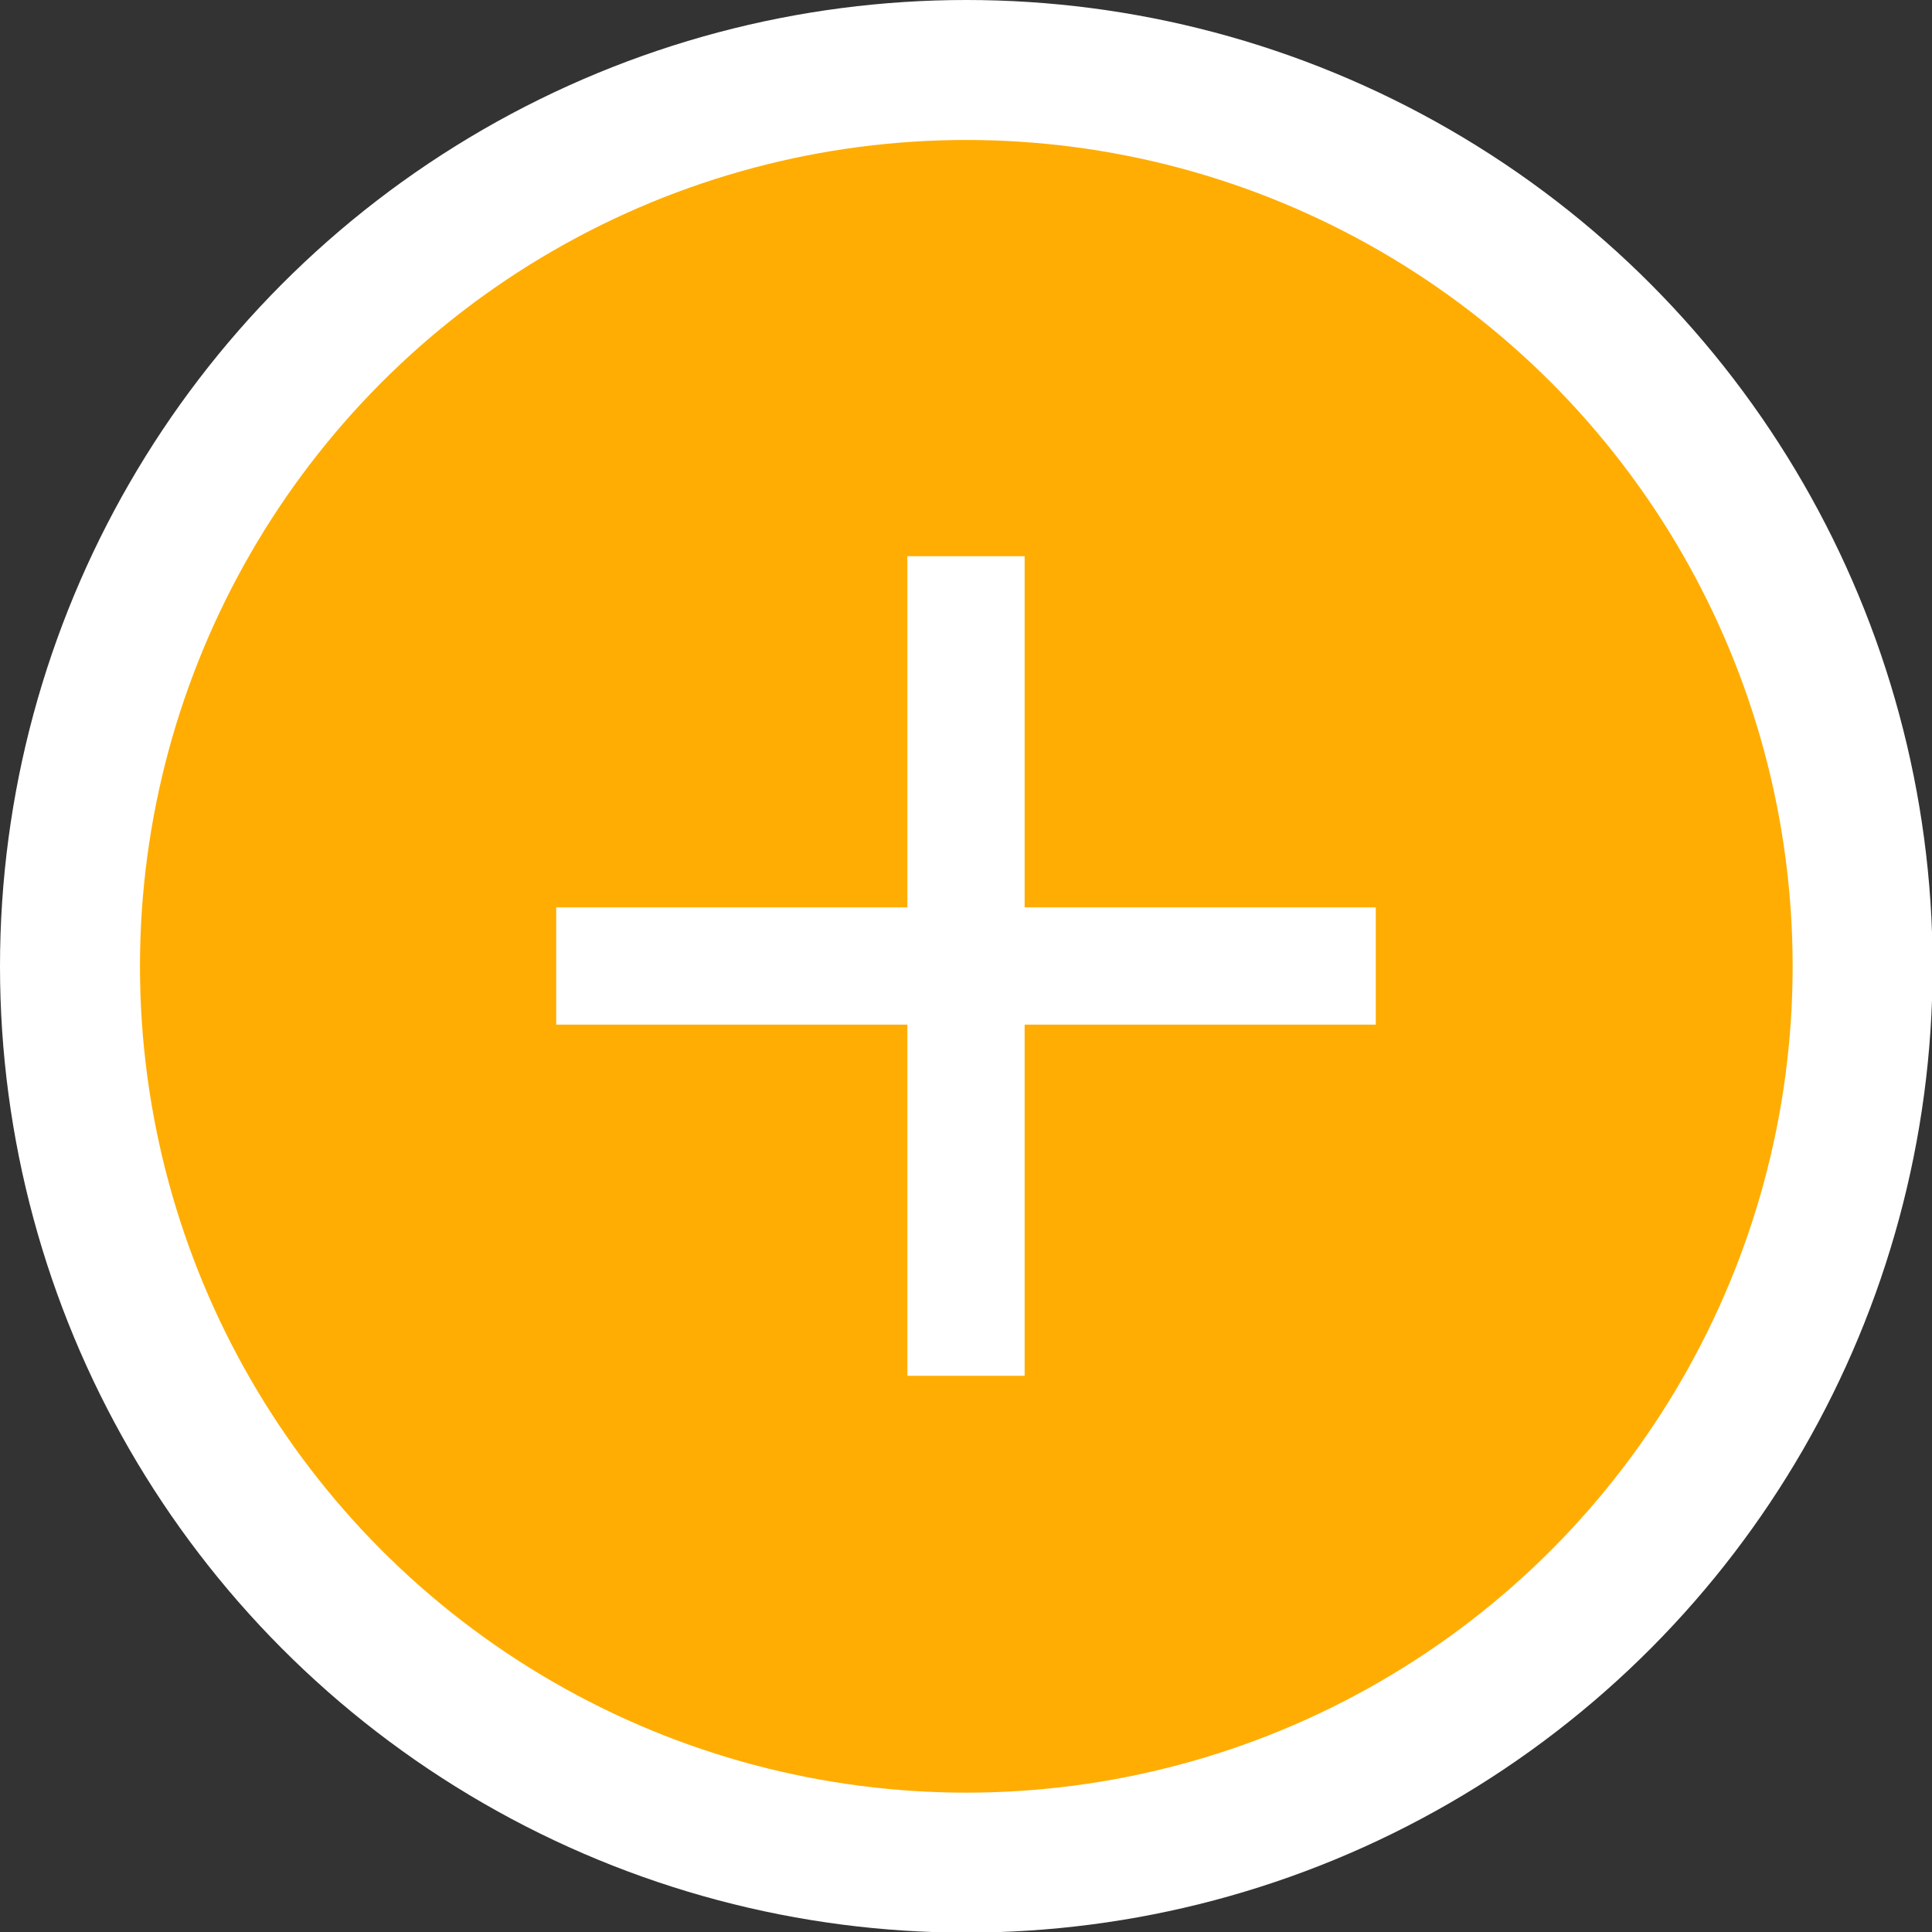
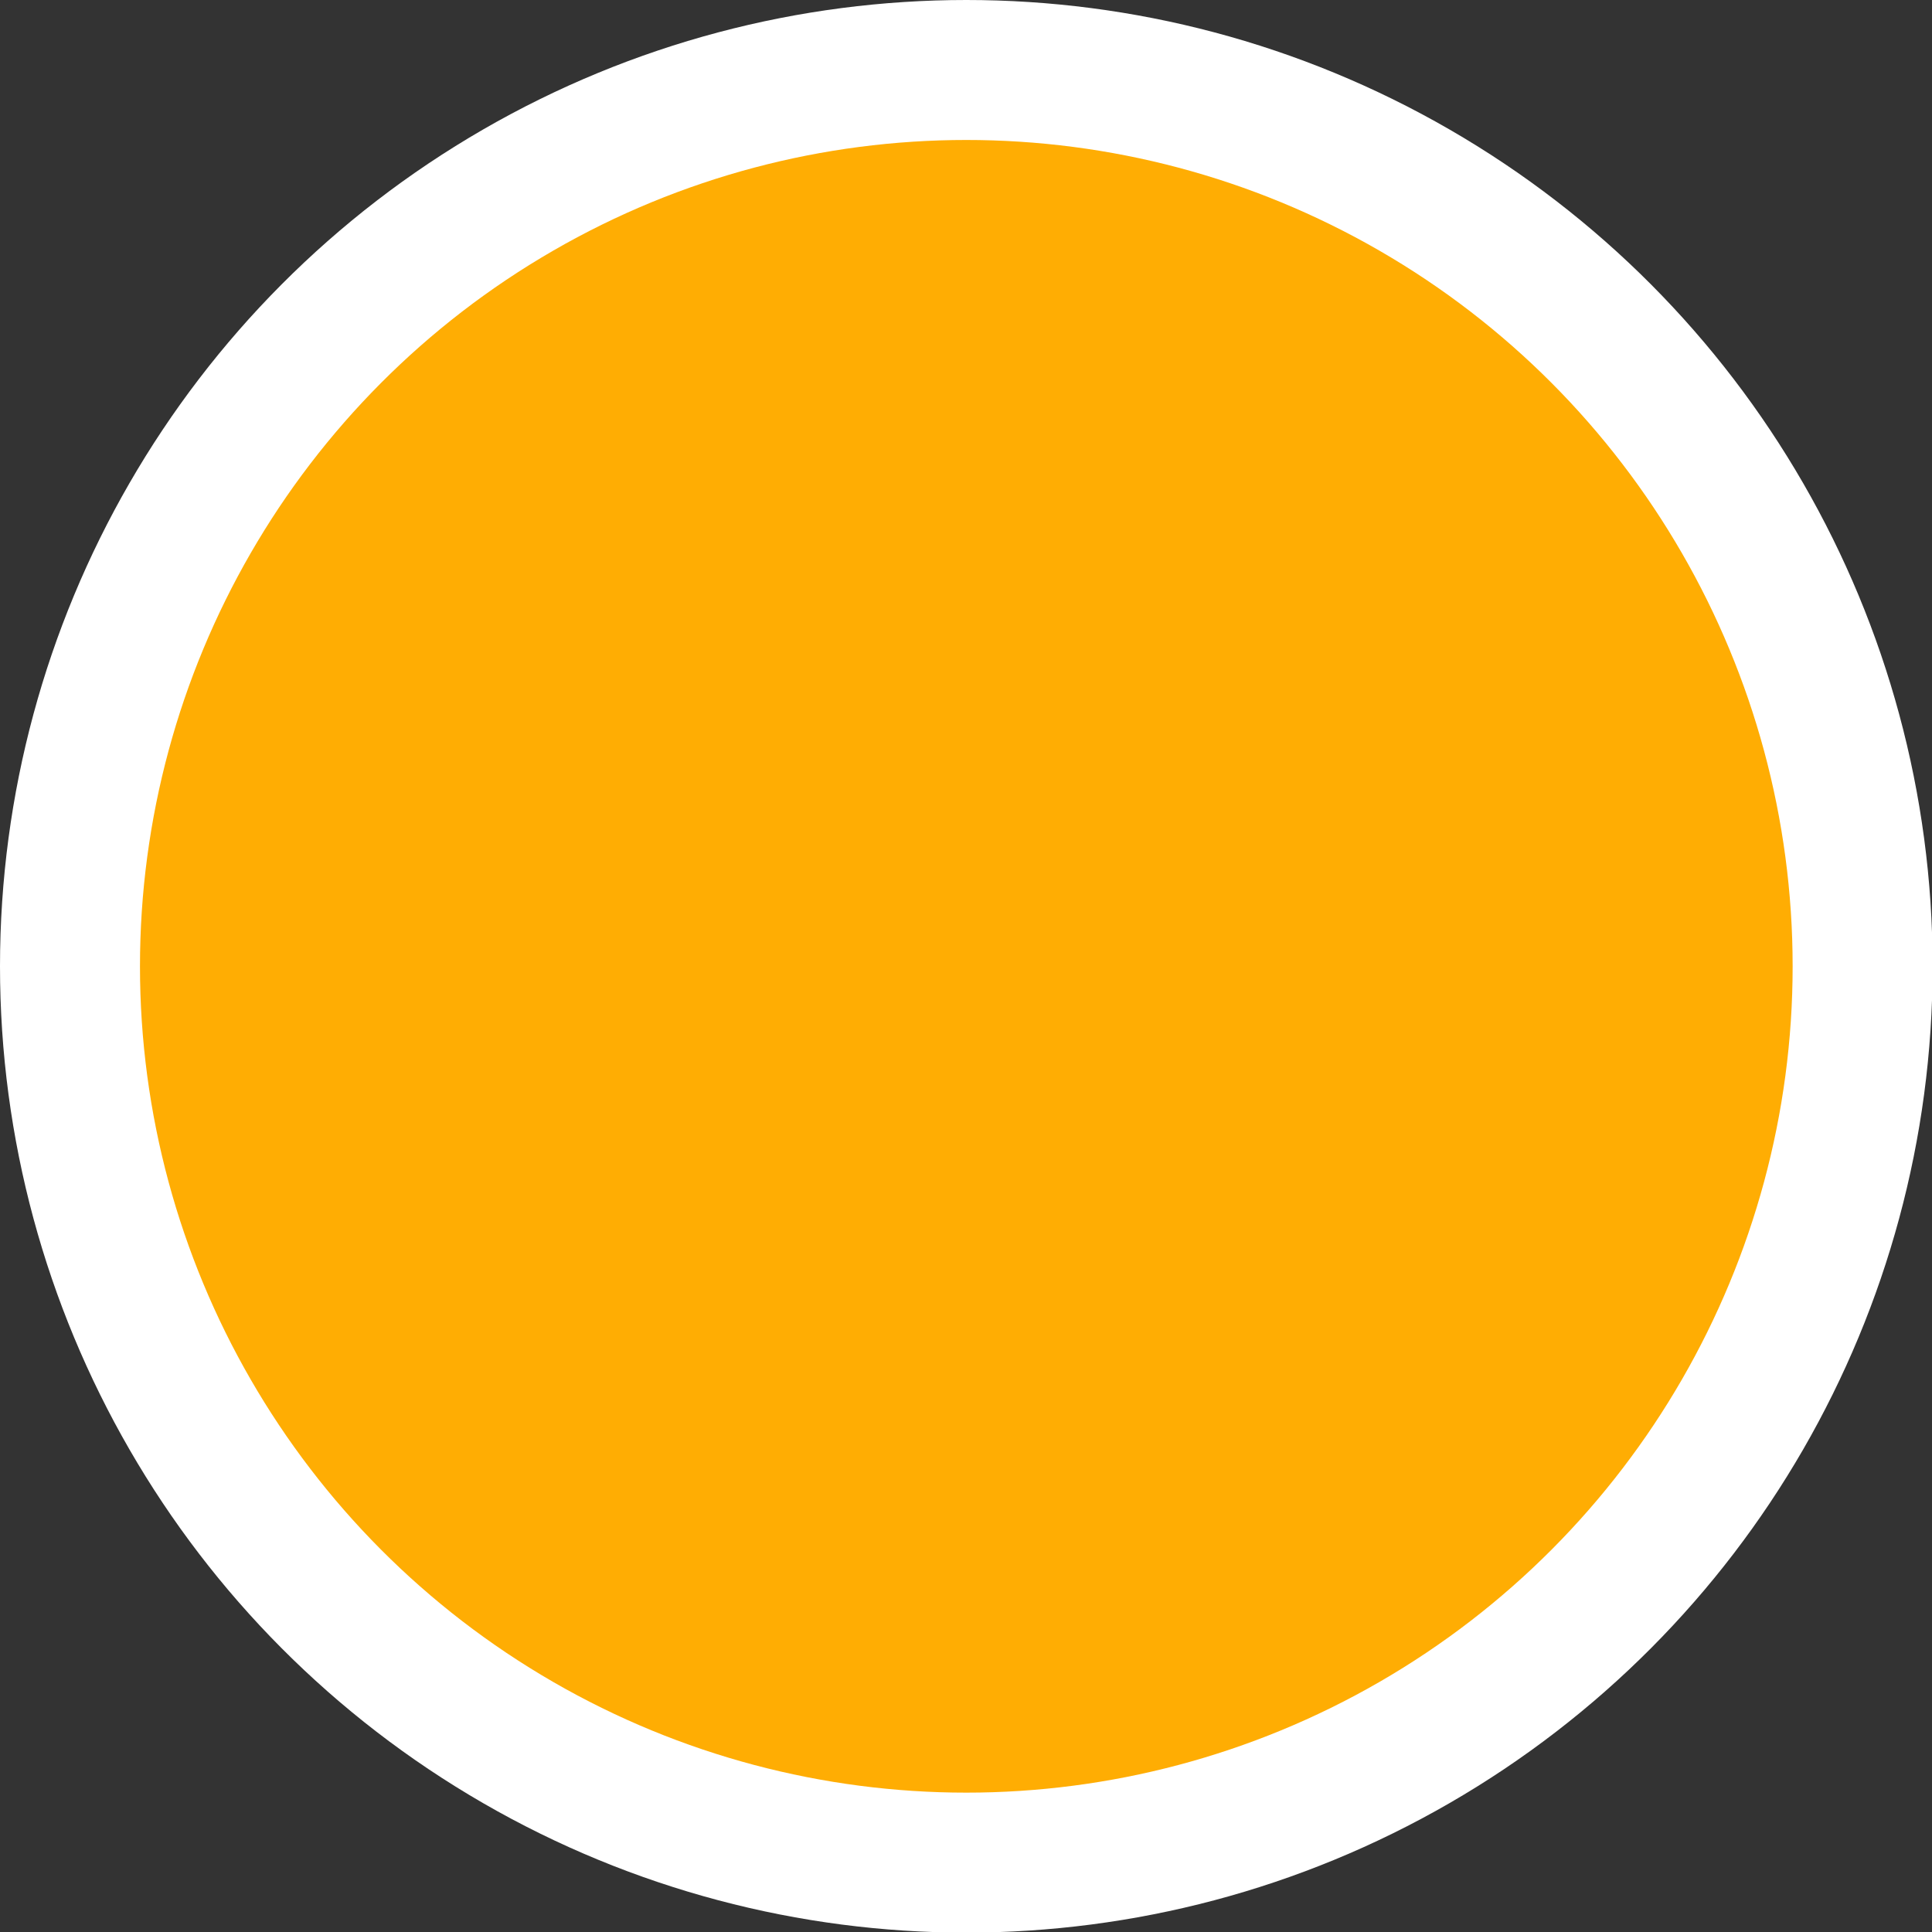
<svg xmlns="http://www.w3.org/2000/svg" id="Isolation_Mode68efb1ff773a4" data-name="Isolation Mode" viewBox="0 0 31.47 31.47" aria-hidden="true" width="31px" height="31px">
  <rect x="0" y="0" width="31.47" height="31.47" fill="#333333" stroke="none" />
  <defs>
    <linearGradient class="cerosgradient" data-cerosgradient="true" id="CerosGradient_ide404907fb" gradientUnits="userSpaceOnUse" x1="50%" y1="100%" x2="50%" y2="0%">
      <stop offset="0%" stop-color="#d1d1d1" />
      <stop offset="100%" stop-color="#d1d1d1" />
    </linearGradient>
    <linearGradient />
    <style>
      .cls-1-68efb1ff773a4{
        fill: #ffad03;
      }

      .cls-2-68efb1ff773a4{
        fill: #fff;
      }
    </style>
  </defs>
  <circle class="cls-2-68efb1ff773a4" cx="15.74" cy="15.74" r="15.74" />
  <circle class="cls-1-68efb1ff773a4" cx="15.74" cy="15.74" r="13.46" />
-   <path class="cls-2-68efb1ff773a4" d="M14.78,16.69h-5.72v-1.91h5.72v-5.72h1.91v5.72h5.72v1.91h-5.72v5.72h-1.91v-5.72Z" />
</svg>